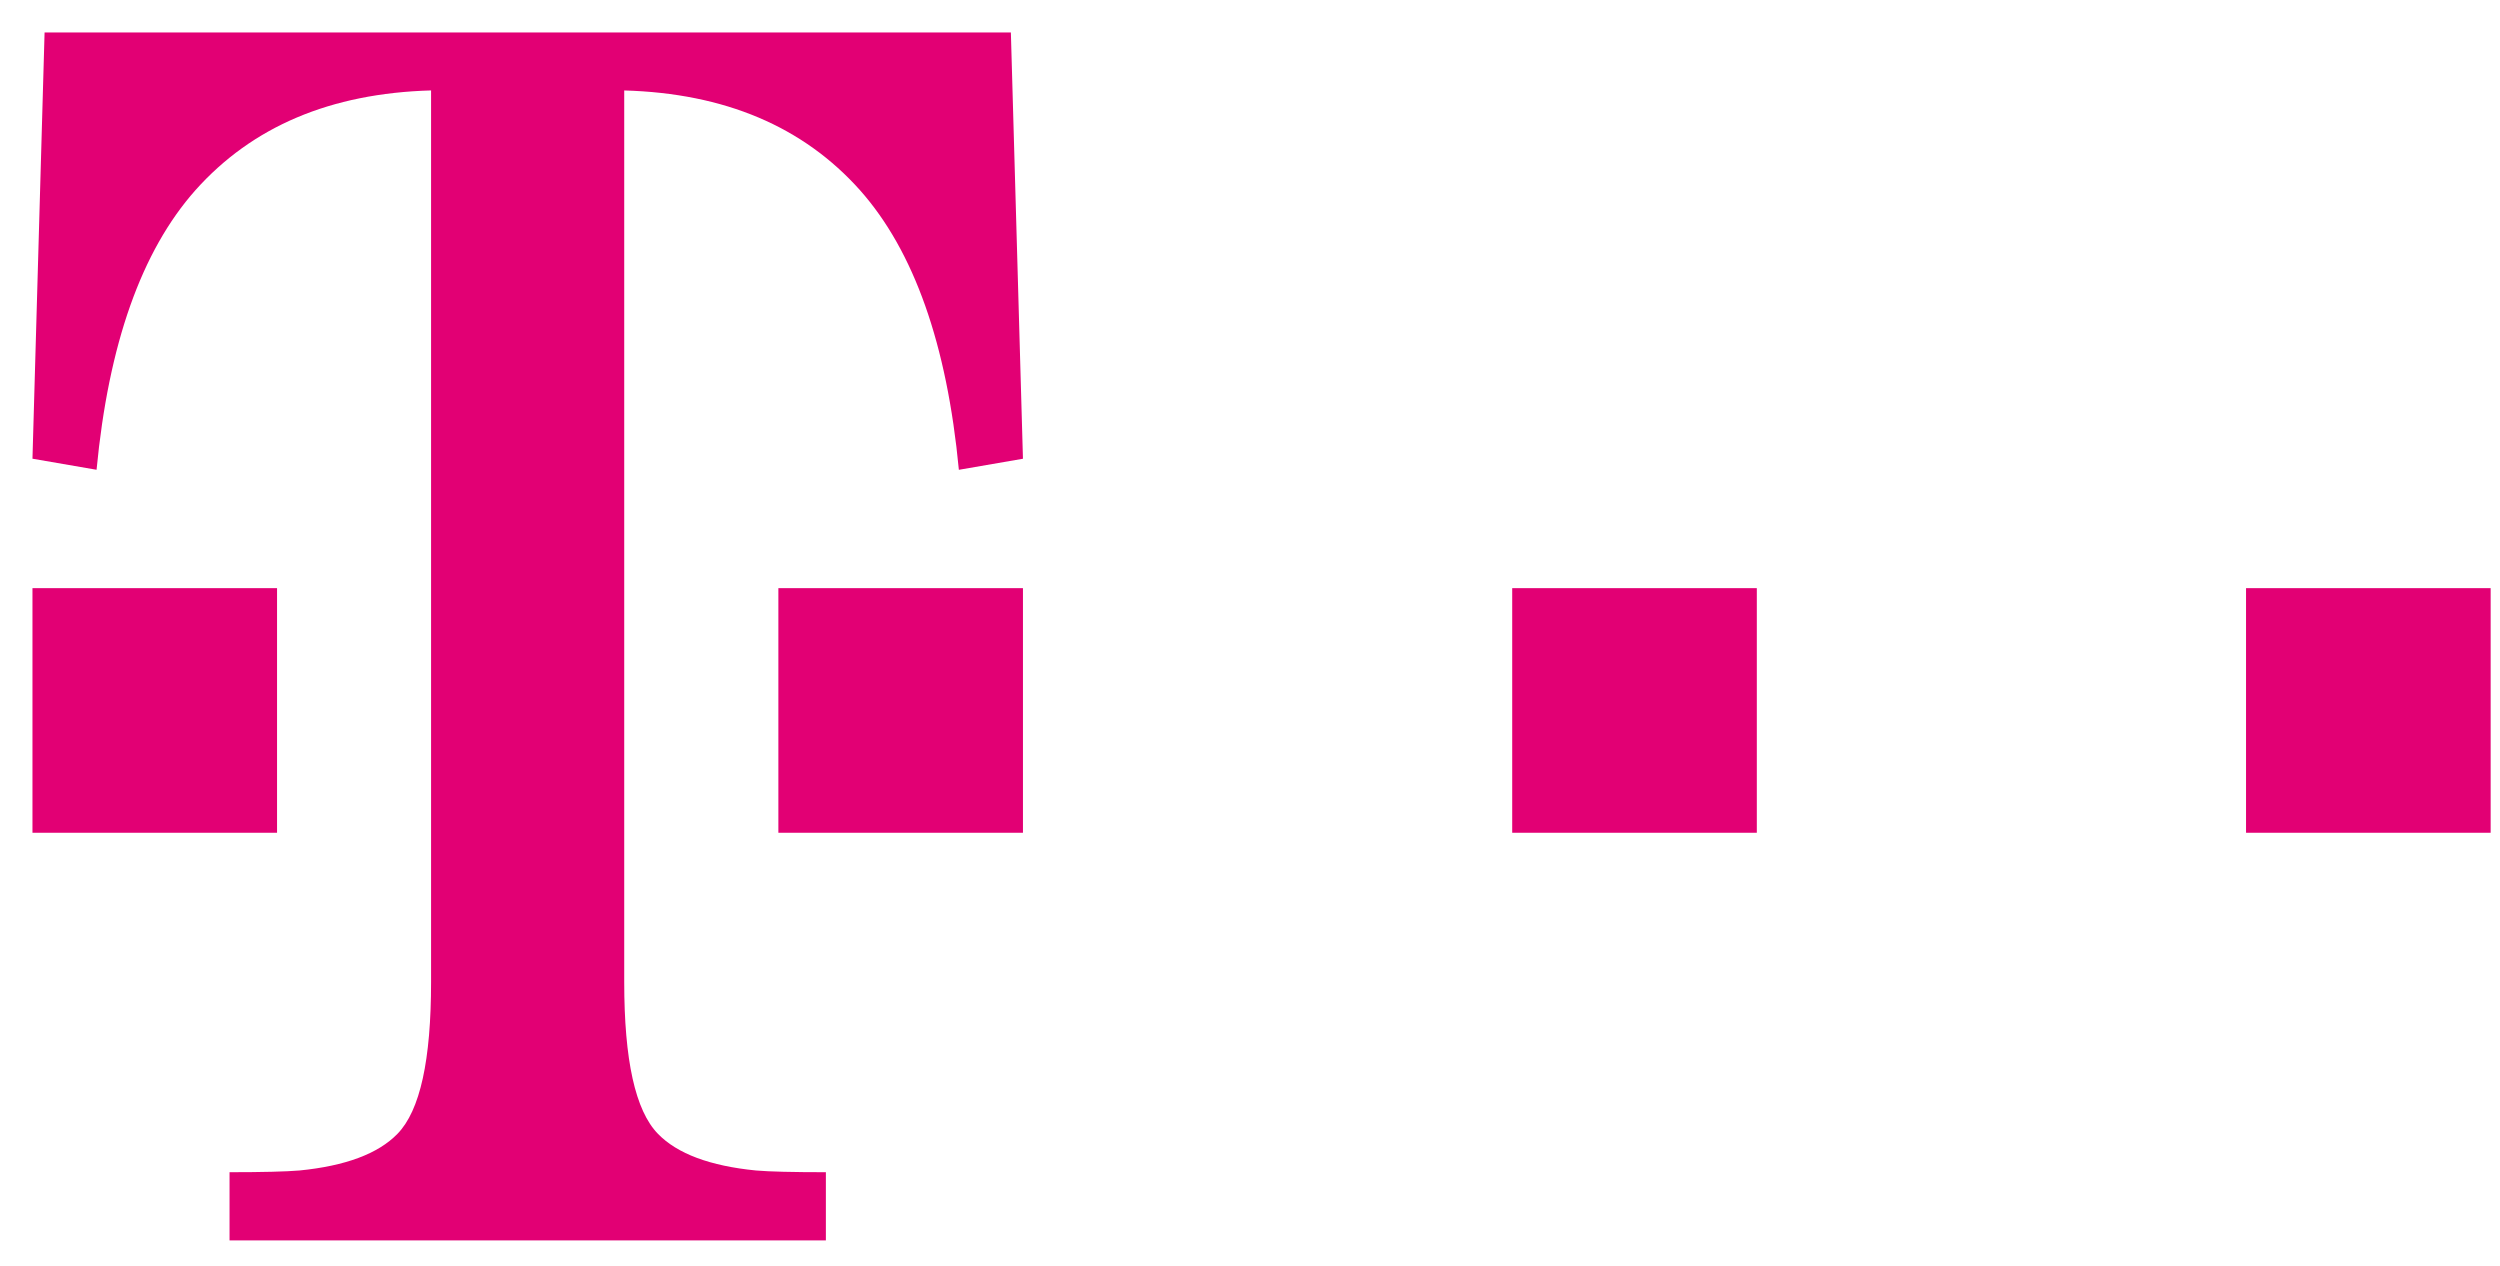
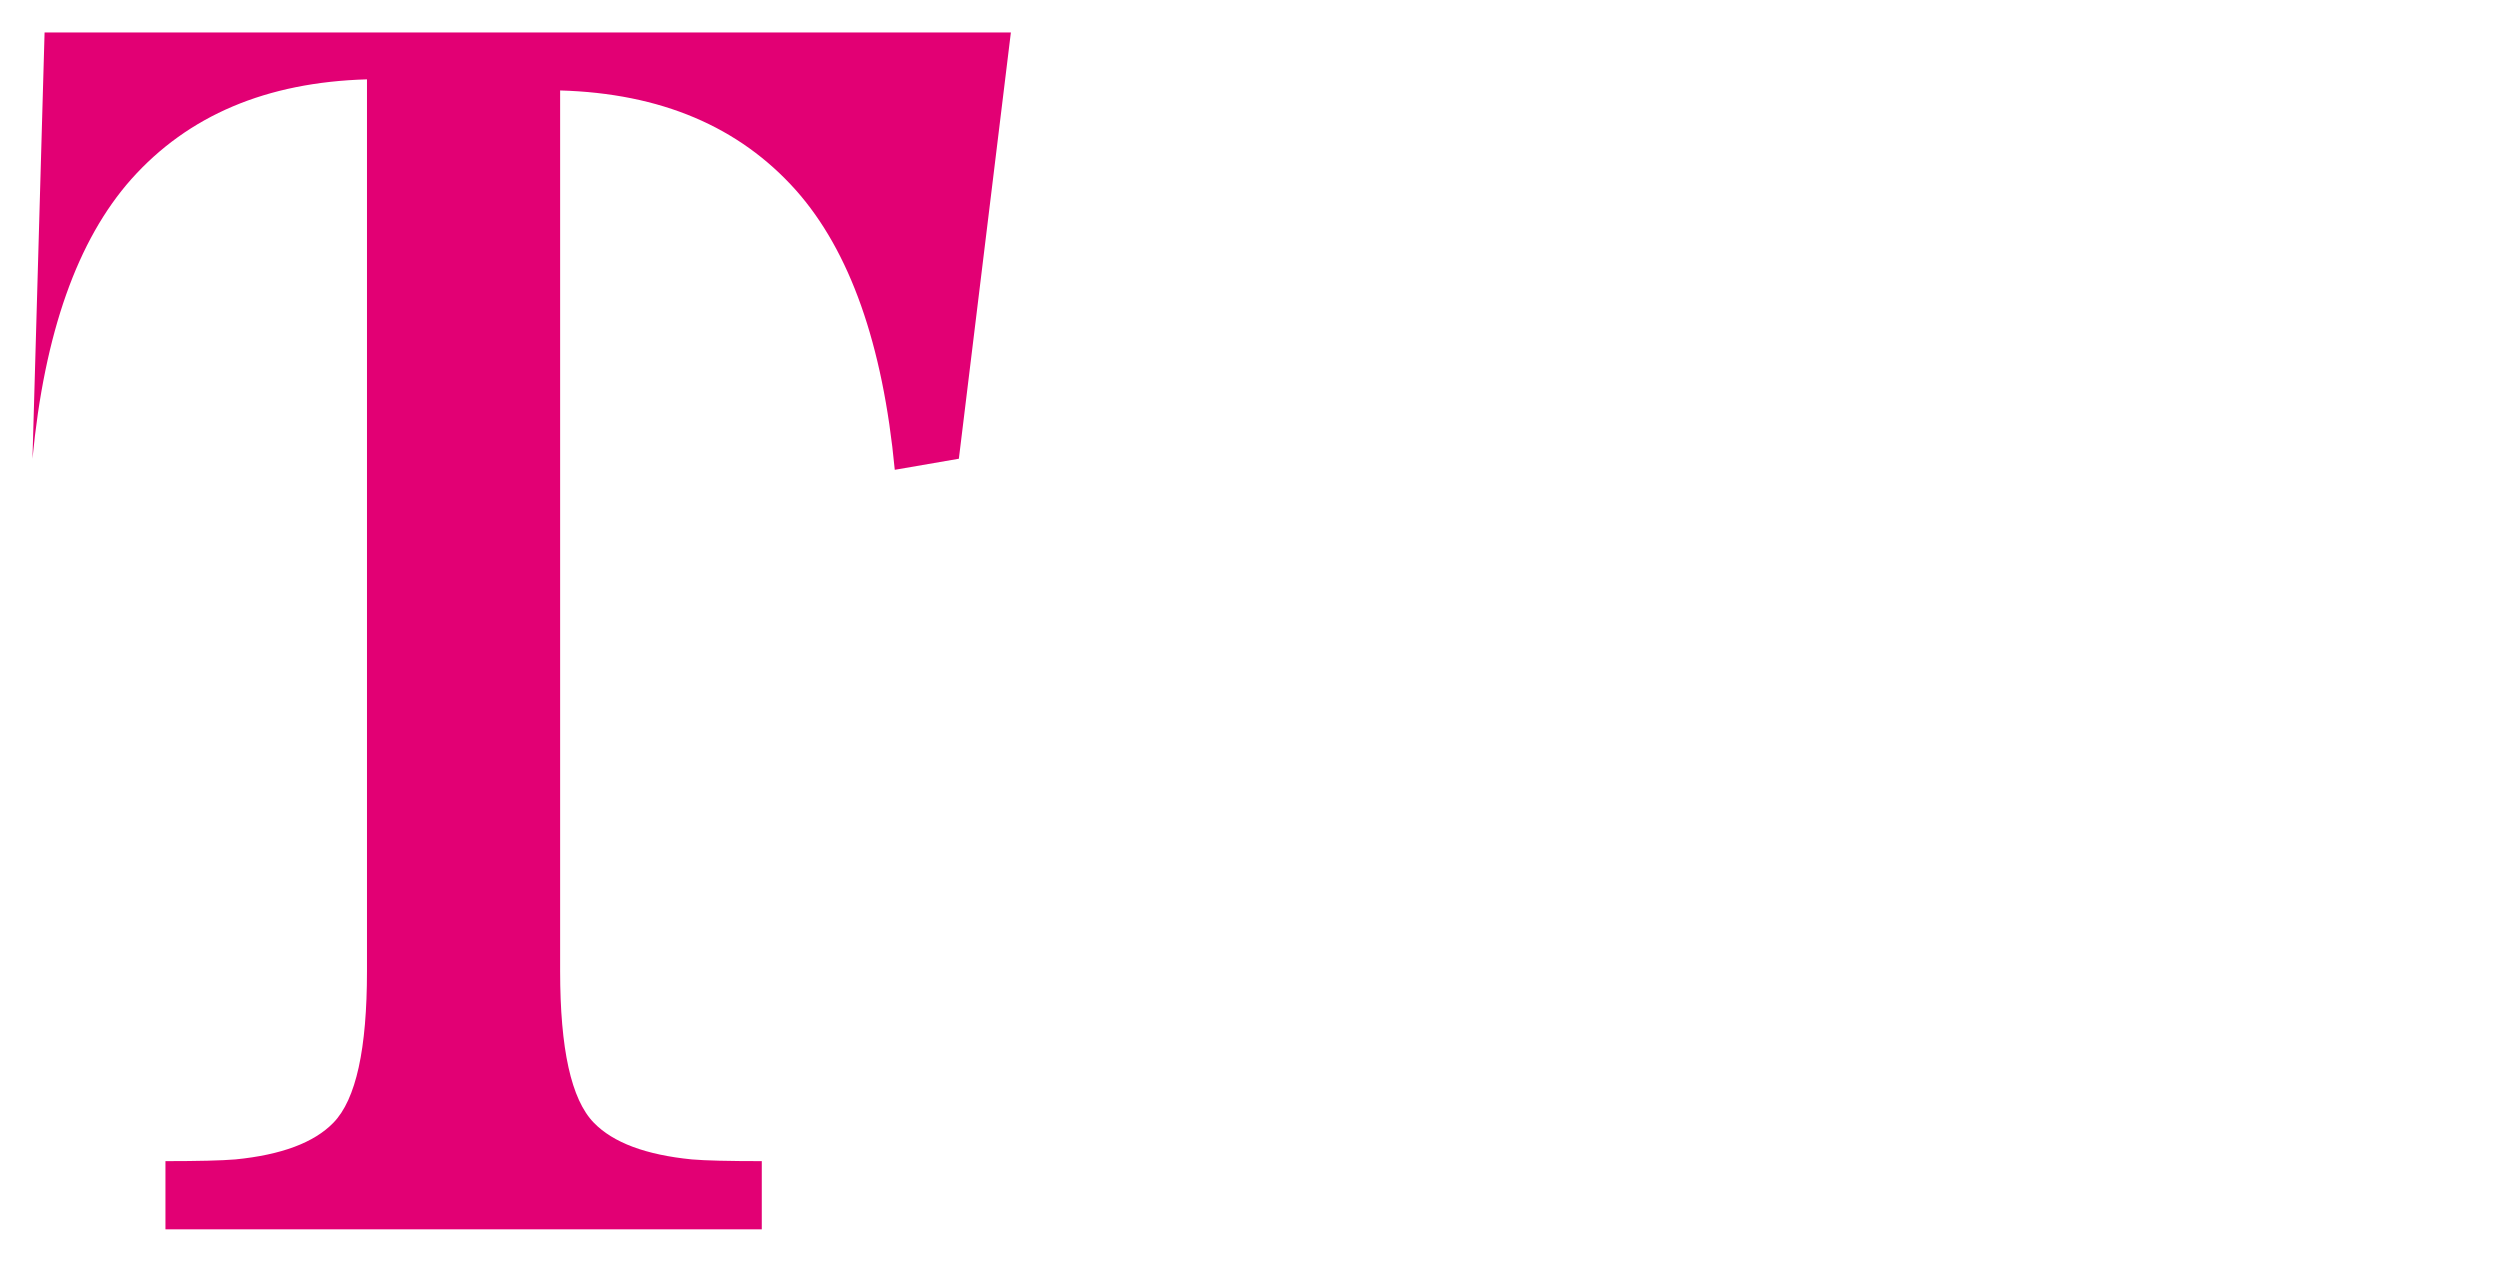
<svg xmlns="http://www.w3.org/2000/svg" width="77" height="39" viewBox="0 0 77 39">
  <g fill="#E20074">
-     <path d="M1 25.649v-7.534h7.533v7.534H1zM23.974 25.649v-7.534H31.507v7.534h-7.533zM46.576 25.649v-7.534H54.11v7.534h-7.534zM69.178 25.649v-7.534h7.534v7.534h-7.534z" />
-     <path d="M31.135 1H1.373L1 14.128l1.974.341c.368-3.868 1.383-6.739 3.046-8.612 1.75-1.96 4.16-2.984 7.257-3.072v27.463c0 2.398-.335 3.956-1.035 4.674-.595.613-1.602.989-3.019 1.129-.42.035-1.138.053-2.153.053v2.101h18.367v-2.101c-1.015 0-1.732-.017-2.153-.053-1.417-.14-2.424-.516-3.019-1.129-.7-.718-1.039-2.275-1.039-4.674V2.786c3.098.088 5.511 1.112 7.262 3.072 1.663 1.873 2.678 4.744 3.045 8.612l1.974-.341L31.135 1z" />
+     <path d="M31.135 1H1.373L1 14.128c.368-3.868 1.383-6.739 3.046-8.612 1.75-1.96 4.16-2.984 7.257-3.072v27.463c0 2.398-.335 3.956-1.035 4.674-.595.613-1.602.989-3.019 1.129-.42.035-1.138.053-2.153.053v2.101h18.367v-2.101c-1.015 0-1.732-.017-2.153-.053-1.417-.14-2.424-.516-3.019-1.129-.7-.718-1.039-2.275-1.039-4.674V2.786c3.098.088 5.511 1.112 7.262 3.072 1.663 1.873 2.678 4.744 3.045 8.612l1.974-.341L31.135 1z" />
  </g>
</svg>